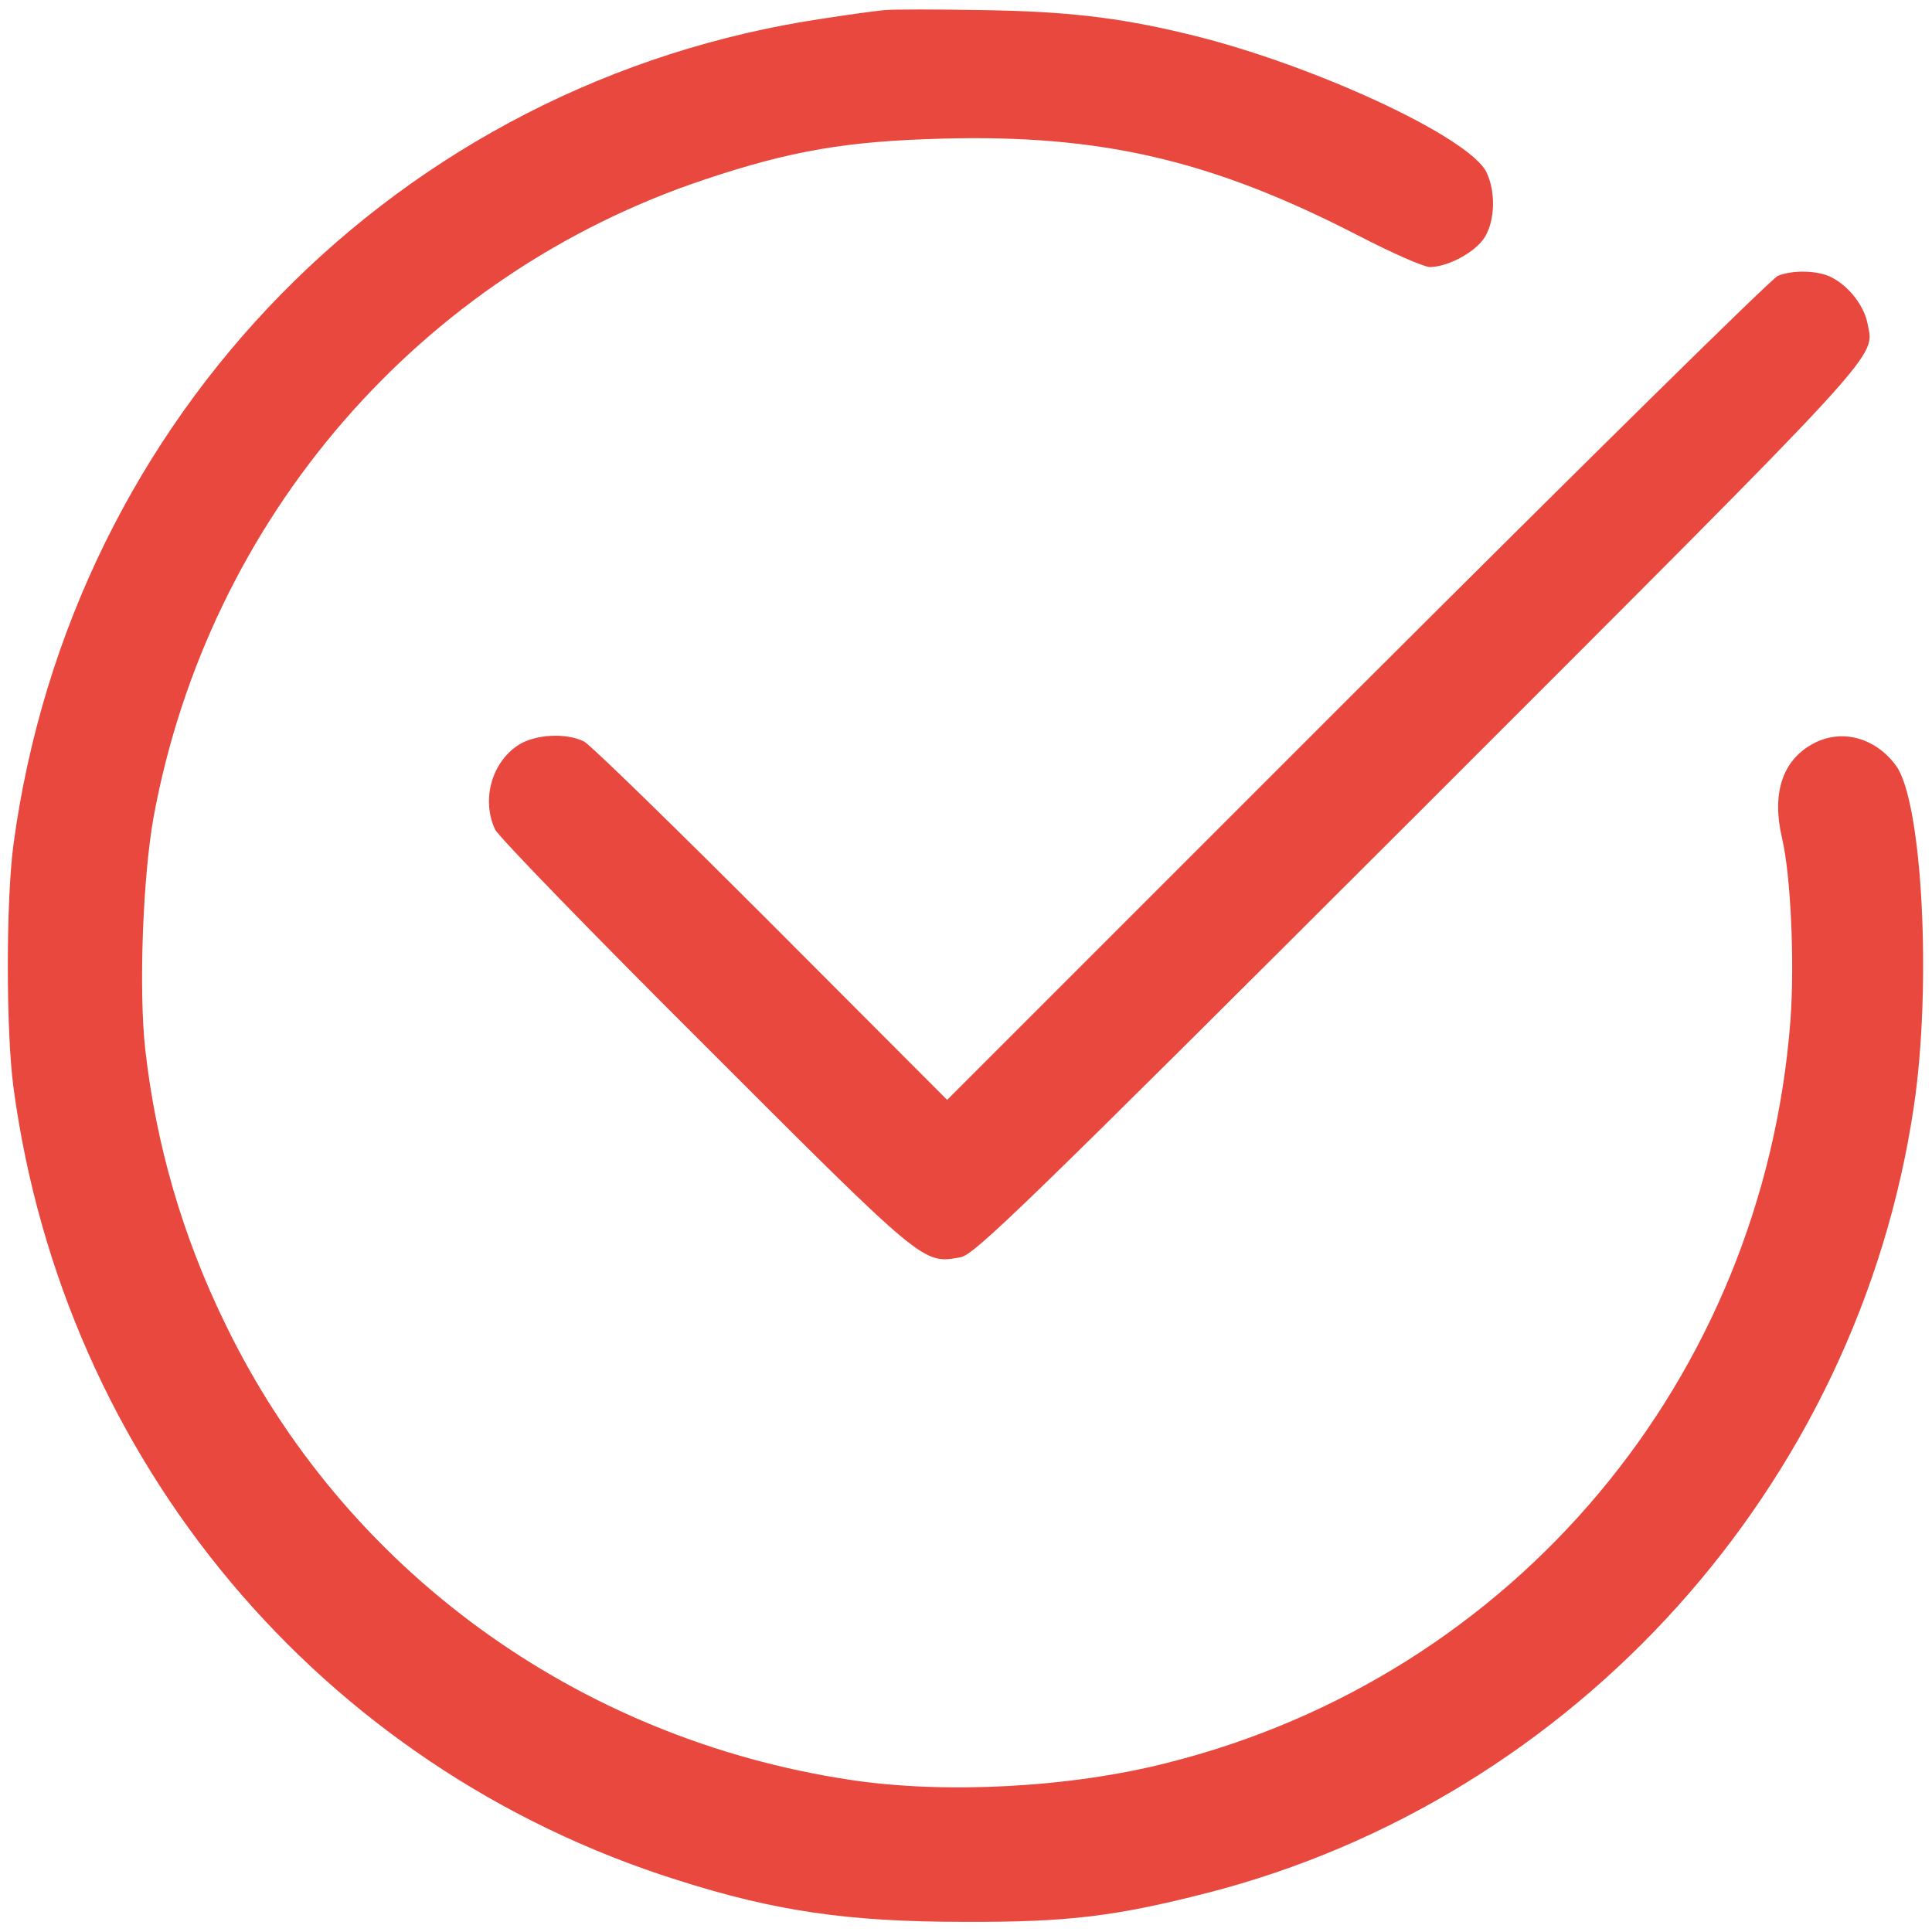
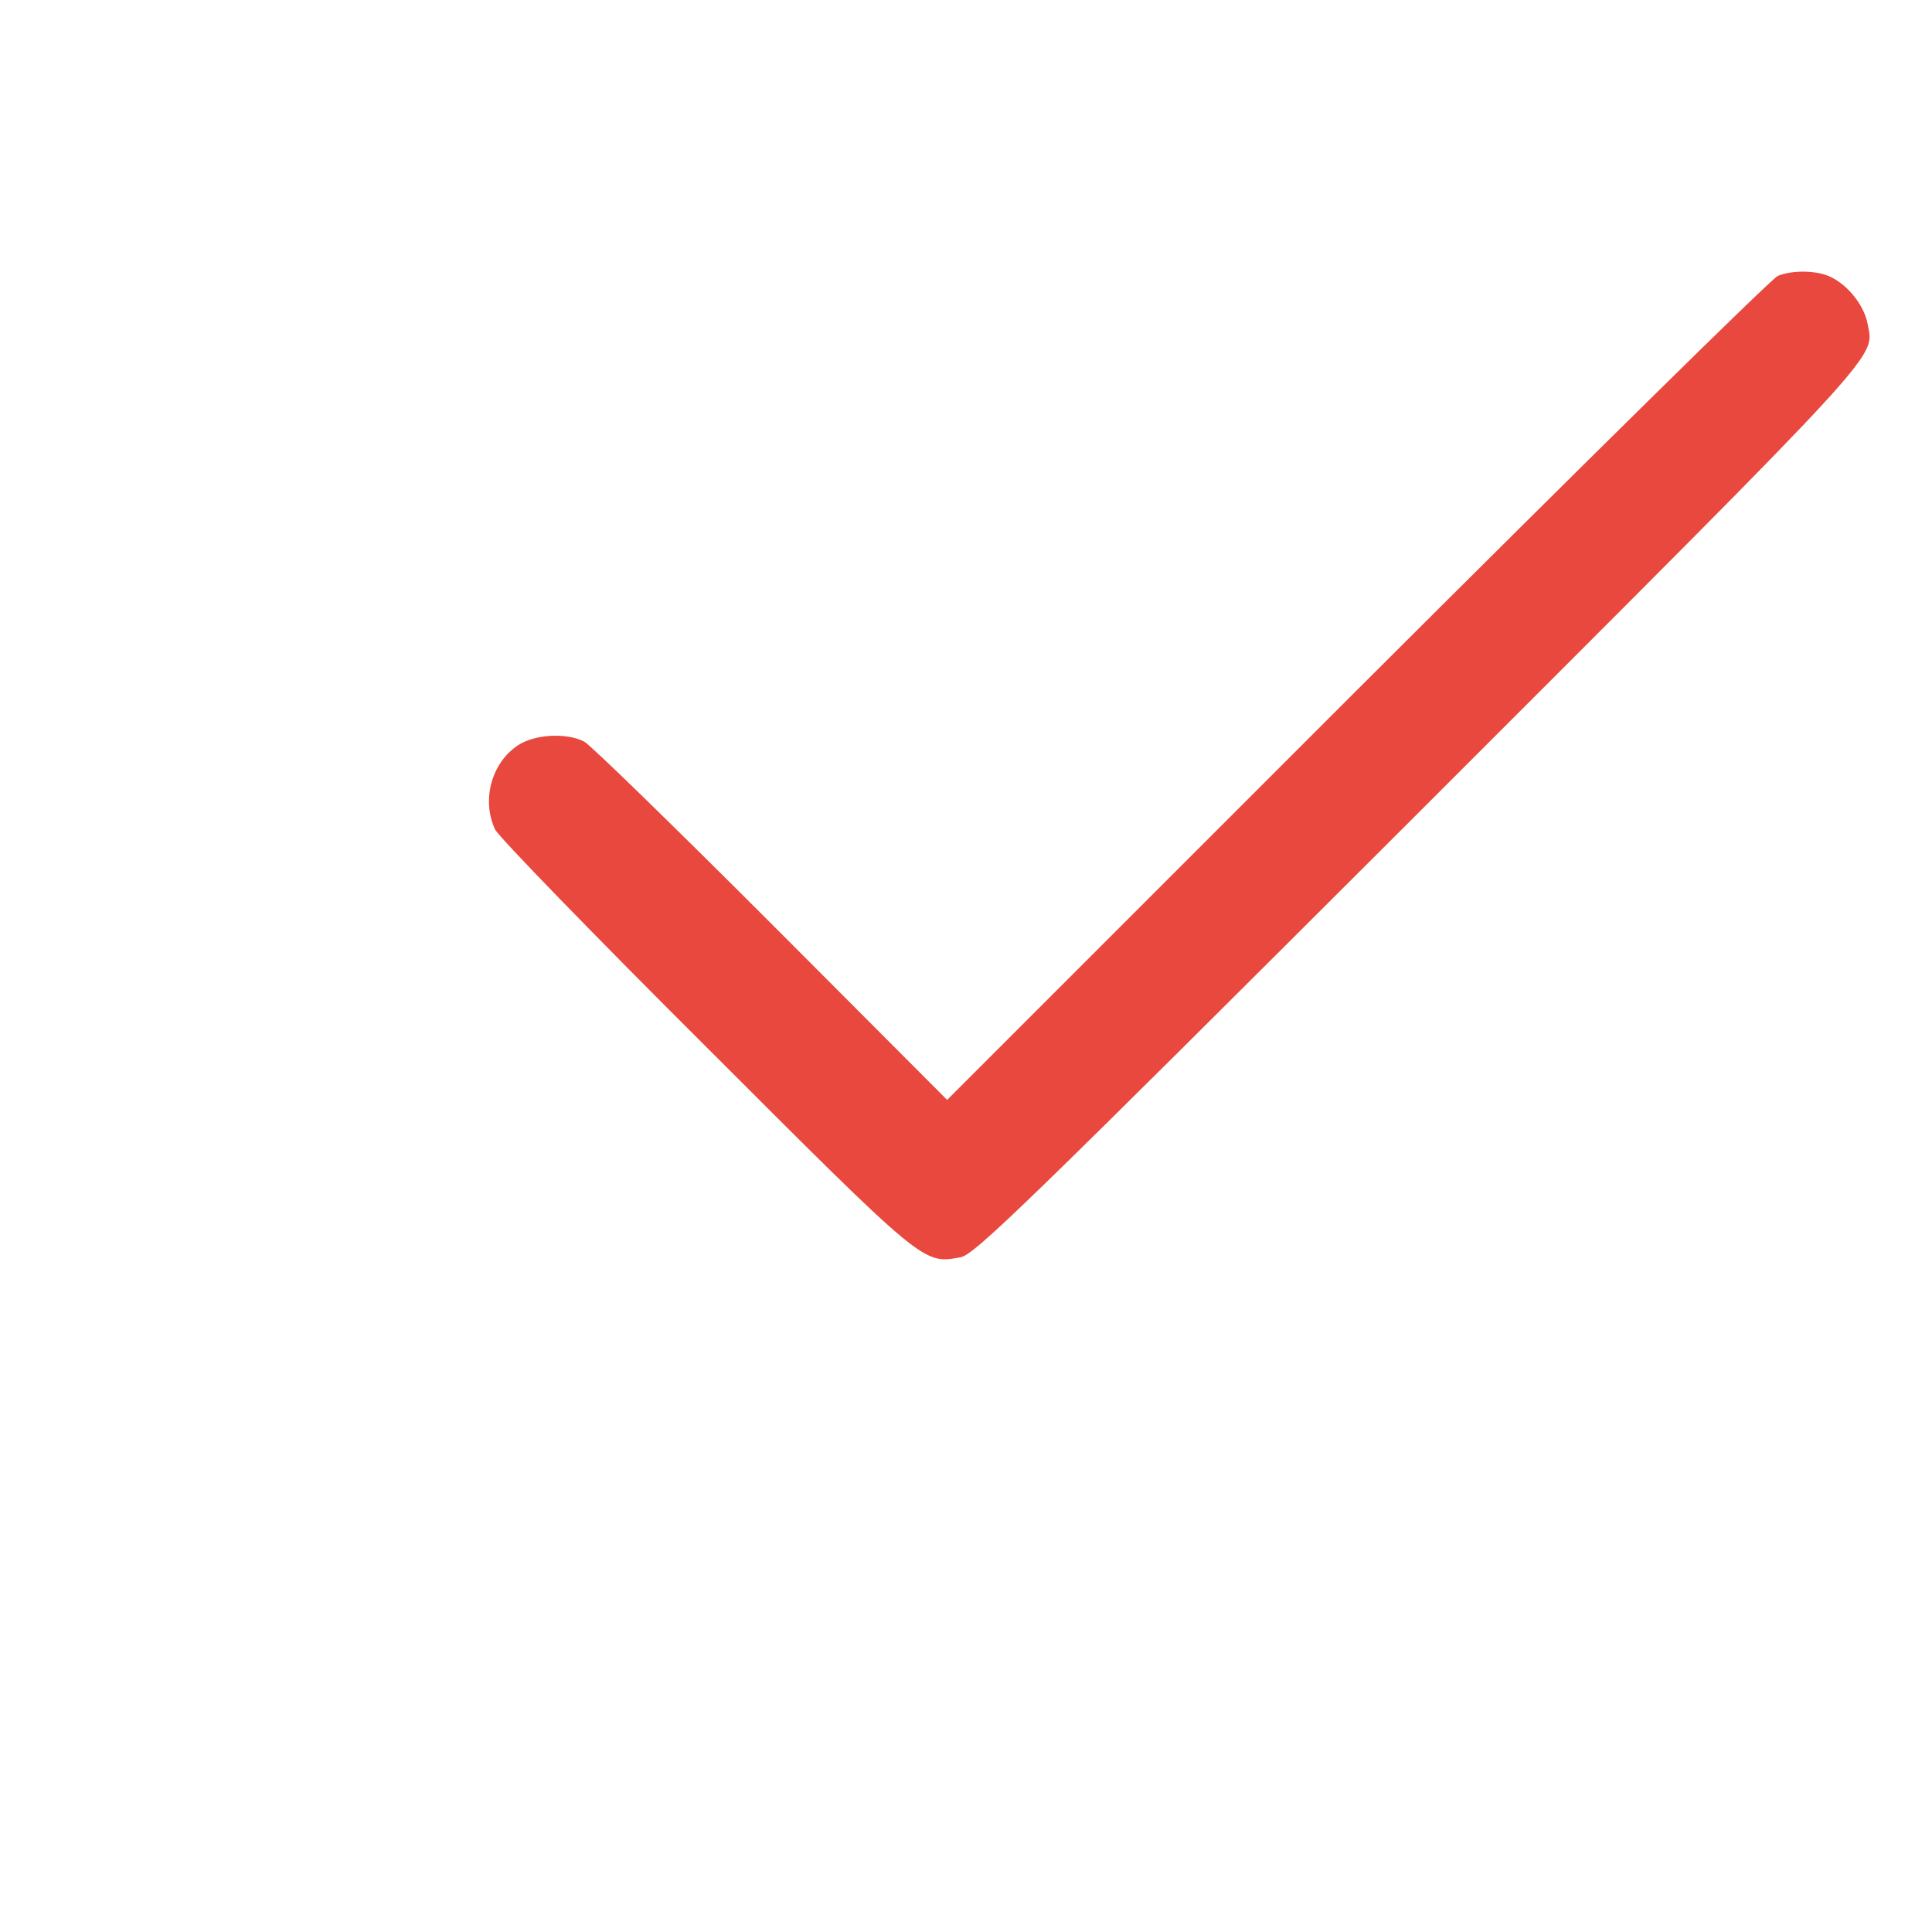
<svg xmlns="http://www.w3.org/2000/svg" width="55" height="55" viewBox="0 0 55 55" fill="none">
-   <path d="M25.177 0.288C24.915 0.312 24.14 0.419 23.449 0.526C11.368 2.313 2.028 11.833 0.383 24.044C0.169 25.653 0.169 29.346 0.383 30.955C1.813 41.594 9.117 50.315 19.279 53.52C22.079 54.413 24.164 54.711 27.44 54.711C30.395 54.723 31.753 54.556 34.362 53.889C44.859 51.197 52.889 42.273 54.485 31.491C54.998 28.036 54.724 22.805 53.973 21.793C53.377 20.983 52.4 20.732 51.59 21.185C50.732 21.662 50.434 22.603 50.732 23.866C50.983 24.938 51.09 27.404 50.971 29.037C50.196 39.247 43.107 47.706 33.231 50.184C30.49 50.887 26.916 51.078 24.224 50.672C16.432 49.505 9.796 44.68 6.412 37.686C5.197 35.196 4.446 32.611 4.136 29.882C3.946 28.179 4.065 24.962 4.375 23.246C5.947 14.752 11.952 7.818 20.054 5.113C22.508 4.291 24.104 4.017 26.845 3.946C31.36 3.826 34.517 4.565 38.675 6.71C39.617 7.198 40.534 7.603 40.713 7.603C41.237 7.591 42.011 7.174 42.273 6.745C42.559 6.269 42.583 5.471 42.321 4.911C41.833 3.886 37.222 1.765 33.695 0.943C31.801 0.49 30.323 0.324 27.977 0.288C26.702 0.264 25.439 0.264 25.177 0.288Z" fill="#E8483E" />
  <path d="M50.613 7.853C50.446 7.913 45.061 13.226 38.639 19.636L26.963 31.312L21.959 26.296C19.207 23.544 16.813 21.209 16.634 21.114C16.134 20.852 15.216 20.899 14.74 21.221C13.989 21.721 13.703 22.782 14.096 23.616C14.191 23.818 16.896 26.606 20.089 29.787C26.356 36.054 26.272 35.982 27.345 35.792C27.75 35.708 29.048 34.457 40.403 23.115C53.913 9.605 53.353 10.224 53.162 9.2C53.067 8.711 52.638 8.151 52.15 7.901C51.769 7.698 51.054 7.675 50.613 7.853Z" fill="#E8483E" />
</svg>